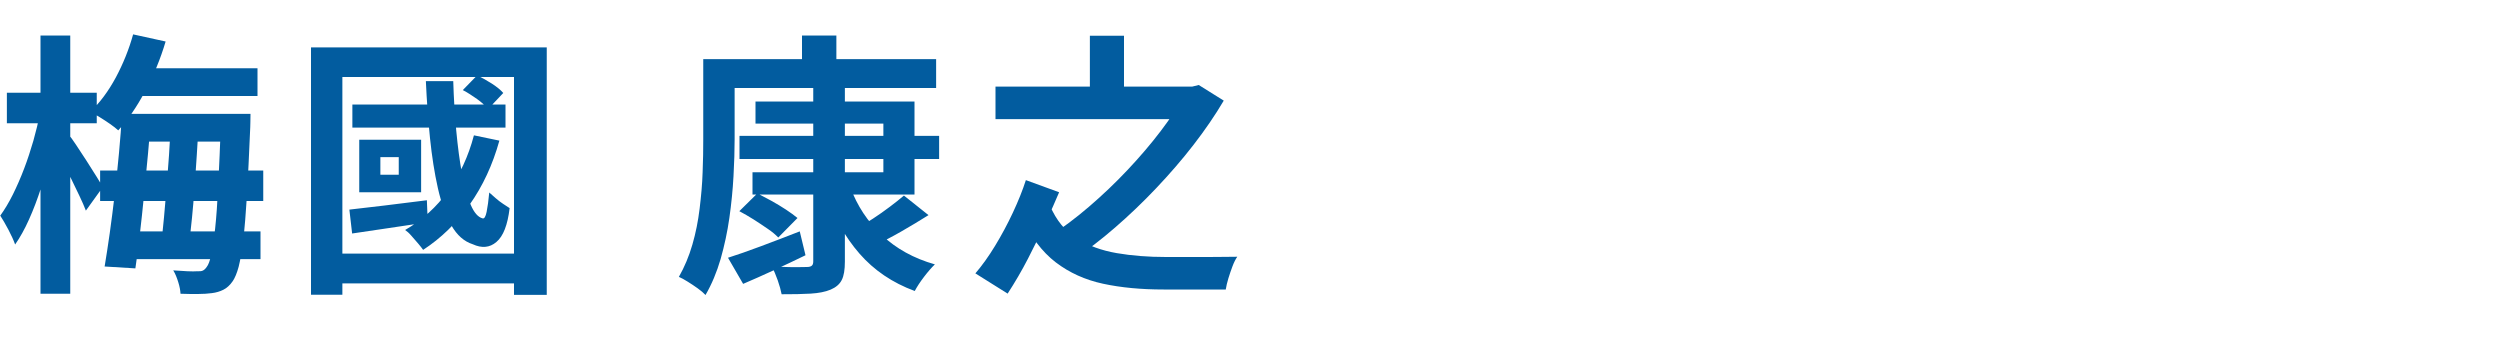
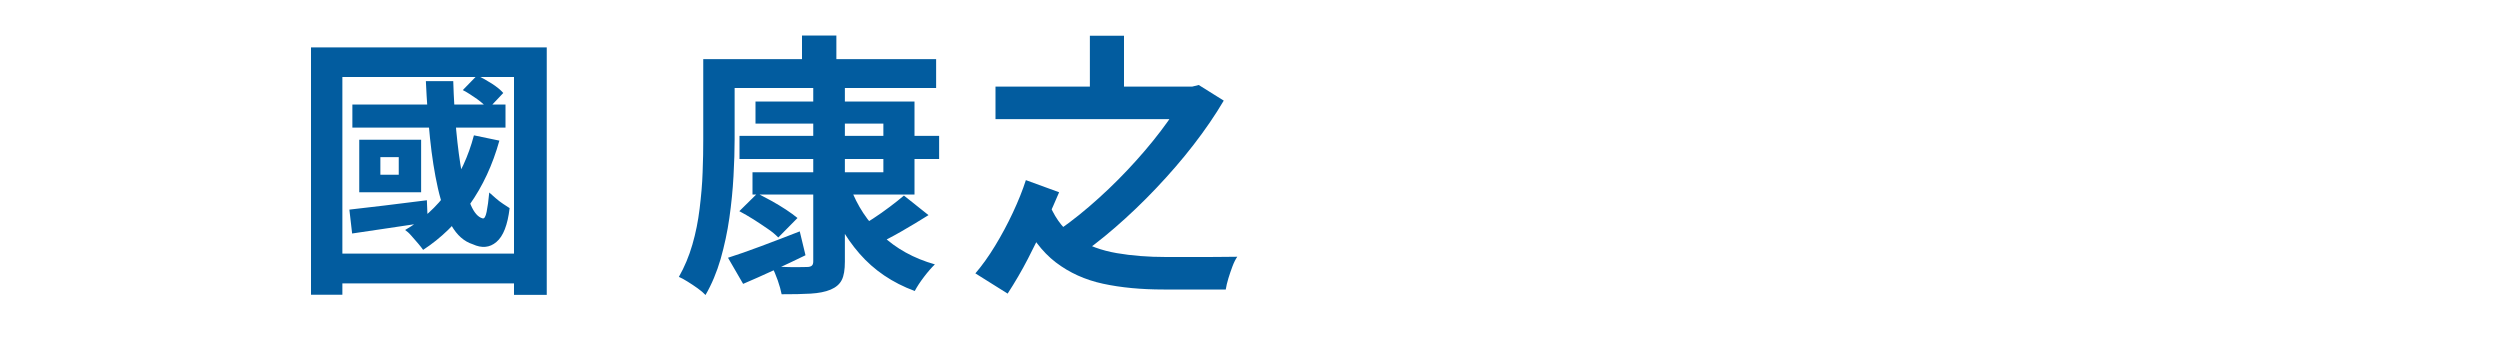
<svg xmlns="http://www.w3.org/2000/svg" id="_レイヤー_1" data-name="レイヤー 1" width="200" height="27" viewBox="0 0 200 27">
-   <path d="M3.19,9.09l1.45.48c-.15.88-.34,1.79-.57,2.72-.23.93-.5,1.85-.79,2.75-.29.9-.61,1.74-.96,2.52-.35.78-.72,1.44-1.11,2-.12-.34-.3-.73-.54-1.19-.24-.45-.46-.83-.65-1.12.35-.48.69-1.05,1.01-1.69.32-.65.62-1.33.9-2.07.28-.73.52-1.48.74-2.23.21-.75.39-1.48.52-2.17ZM.55,7.42h7.19v2.44H.55v-2.44ZM3.24,2.84h2.38v20.66h-2.38V2.84ZM5.5,10.78c.13.15.33.42.58.8.26.39.54.81.84,1.28s.57.89.81,1.28c.24.39.41.66.5.82l-1.36,1.89c-.13-.34-.3-.73-.52-1.19-.21-.45-.44-.92-.68-1.41-.24-.48-.47-.94-.69-1.36-.22-.43-.41-.78-.57-1.06l1.1-1.06ZM10.65,2.75l2.6.57c-.41,1.38-.95,2.7-1.63,3.96-.67,1.26-1.39,2.31-2.16,3.15-.16-.15-.38-.32-.65-.51-.27-.19-.55-.37-.84-.55s-.54-.32-.76-.42c.78-.73,1.46-1.65,2.06-2.76.59-1.11,1.05-2.25,1.38-3.44ZM8.01,13.64h13.05v2.44h-13.05v-2.44ZM9.75,9.11h2.35c-.07,1.01-.16,2.08-.26,3.19-.1,1.12-.21,2.23-.32,3.33-.11,1.11-.22,2.16-.34,3.17-.12,1-.23,1.9-.35,2.67l-2.46-.15c.13-.79.27-1.68.41-2.67.14-.99.27-2.04.4-3.13.12-1.1.24-2.2.34-3.29s.18-2.13.24-3.11ZM9.95,18.51h10.89v2.22h-10.89v-2.22ZM10.74,5.46h9.86v2.22h-9.86v-2.22ZM10.94,9.11h7.19v2.22h-7.19v-2.22ZM13.62,10.01h2.27c-.04.78-.1,1.59-.15,2.44s-.12,1.7-.18,2.55c-.06.85-.12,1.66-.2,2.42s-.15,1.44-.22,2.05h-2.24c.07-.62.15-1.31.22-2.08.07-.77.14-1.58.21-2.43.07-.85.13-1.7.19-2.54.06-.84.1-1.65.11-2.41ZM17.69,9.11h2.35c0,.28,0,.5-.01.66,0,.16-.01.29-.01.4-.09,2.14-.18,3.95-.26,5.41-.09,1.47-.19,2.67-.3,3.6-.11.93-.24,1.65-.37,2.17-.14.51-.3.89-.47,1.14-.22.32-.47.55-.75.69-.28.14-.59.23-.92.27-.31.04-.68.07-1.12.07s-.9,0-1.39-.02c-.01-.26-.07-.58-.18-.93s-.23-.67-.4-.94c.43.03.81.05,1.14.07s.6.01.79,0c.18.01.32,0,.43-.05.11-.05.22-.15.32-.3.13-.16.25-.48.36-.97.11-.48.21-1.18.31-2.09s.18-2.08.25-3.5c.07-1.42.15-3.15.22-5.17v-.51Z" fill="#025c9f" />
  <path d="M24.89,3.79h18.85v19.8h-2.62V6.16h-13.73v17.42h-2.51V3.79ZM26.47,20.29h16.08v2.38h-16.08v-2.38ZM27.94,16.77c.79-.09,1.73-.2,2.83-.33s2.22-.27,3.38-.42l.07,1.76c-1.06.16-2.11.32-3.15.47-1.04.15-2.01.3-2.9.43l-.22-1.91ZM28.19,8.36h12.25v1.85h-12.25v-1.85ZM28.74,11.18h4.95v4.2h-4.95v-4.2ZM30.43,12.57v1.41h1.47v-1.41h-1.47ZM37.93,10.83l2.02.42c-.54,1.94-1.33,3.64-2.38,5.12s-2.28,2.68-3.72,3.62c-.09-.13-.22-.3-.4-.51-.18-.21-.36-.41-.54-.62-.18-.21-.35-.36-.5-.46,1.36-.79,2.51-1.83,3.44-3.12.93-1.29,1.62-2.77,2.06-4.44ZM34.08,6.49h2.18c.04,1.36.12,2.68.24,3.96.12,1.28.27,2.43.46,3.45s.43,1.86.7,2.49.59.99.95,1.08c.13.04.24-.13.32-.52.08-.39.15-.91.21-1.55.15.13.31.28.51.45.19.17.39.32.6.46s.39.25.52.34c-.16,1.35-.51,2.25-1.06,2.71-.54.46-1.17.51-1.89.18-.69-.22-1.26-.72-1.71-1.51-.45-.78-.81-1.78-1.08-2.98-.27-1.2-.48-2.54-.63-4-.15-1.47-.26-2.98-.33-4.55ZM37.03,7.2l1.14-1.17c.38.18.77.4,1.18.66.4.26.71.51.91.75l-1.21,1.28c-.21-.25-.5-.52-.89-.8s-.77-.52-1.13-.71Z" fill="#025c9f" />
  <path d="M56.26,4.73h2.51v6.4c0,.89-.03,1.88-.09,2.97s-.17,2.2-.33,3.33-.4,2.23-.7,3.29c-.31,1.06-.71,2.02-1.21,2.88-.15-.16-.35-.34-.62-.53-.26-.19-.54-.37-.81-.54s-.51-.3-.7-.38c.45-.79.81-1.65,1.08-2.58s.46-1.89.58-2.88c.12-.99.21-1.96.24-2.92.04-.95.05-1.83.05-2.64v-6.4ZM57.49,4.73h17.4v2.31h-17.4v-2.31ZM58.24,20.62c.73-.23,1.61-.54,2.63-.92,1.02-.38,2.06-.78,3.11-1.19l.46,1.91c-.84.41-1.69.81-2.56,1.21-.87.4-1.68.76-2.43,1.08l-1.21-2.09ZM59.14,16.9l1.45-1.43c.35.18.73.38,1.13.6s.79.46,1.16.7c.37.24.67.47.92.67l-1.54,1.56c-.21-.22-.49-.46-.85-.7-.36-.25-.74-.5-1.13-.75-.4-.25-.78-.47-1.14-.66ZM59.16,10.87h15.97v1.85h-15.97v-1.85ZM60.44,8.12h12.72v7.44h-12.96v-1.78h10.47v-3.89h-10.23v-1.76ZM65.06,6.85h2.53v14.08c0,.65-.08,1.14-.25,1.47-.17.34-.47.59-.89.77-.43.18-.96.28-1.6.32-.64.04-1.41.05-2.32.05-.06-.31-.16-.68-.31-1.11-.15-.43-.31-.8-.48-1.11.38.01.76.03,1.14.04.38.01.73.02,1.03.01.31,0,.52-.01.64-.01.19,0,.32-.04.4-.11s.11-.19.11-.35V6.85ZM64.16,2.84h2.75v3.12h-2.75v-3.12ZM68.03,14.99c.54,1.47,1.38,2.74,2.52,3.82,1.14,1.08,2.55,1.86,4.24,2.34-.26.25-.55.58-.87,1s-.56.79-.74,1.13c-1.79-.66-3.26-1.66-4.42-2.99-1.16-1.33-2.06-2.94-2.71-4.82l1.98-.48ZM72.32,15.65l1.96,1.56c-.7.44-1.43.88-2.18,1.31s-1.44.79-2.07,1.07l-1.5-1.32c.41-.22.85-.48,1.31-.78s.91-.62,1.35-.95c.44-.33.81-.63,1.12-.89Z" fill="#025c9f" />
  <path d="M80.63,23.5l-2.6-1.63c.54-.63,1.07-1.37,1.58-2.21.51-.84.99-1.73,1.42-2.65.43-.92.78-1.79,1.04-2.6l2.66.97c-.29.69-.65,1.5-1.08,2.43-.43.93-.9,1.89-1.41,2.88-.51.99-1.06,1.92-1.63,2.8ZM79.64,6.93h15.97v2.6h-15.97v-2.6ZM84,16.46c.5,1.16,1.21,2.03,2.13,2.61s1.99.97,3.21,1.18c1.22.21,2.53.31,3.94.31h3.41c.46,0,.88,0,1.29-.01.4,0,.74-.01,1-.01-.13.19-.26.44-.38.76-.12.32-.23.64-.33.97s-.17.63-.21.89h-4.97c-1.79,0-3.4-.15-4.84-.46-1.44-.31-2.7-.88-3.8-1.72-1.09-.84-2-2.05-2.74-3.63l2.29-.88ZM94.8,6.93h.57l.53-.13,2,1.25c-.69,1.17-1.5,2.35-2.42,3.54-.92,1.19-1.92,2.34-2.98,3.46-1.06,1.12-2.16,2.17-3.29,3.15-1.13.98-2.25,1.84-3.37,2.58-.23-.29-.53-.62-.89-.98-.36-.36-.7-.65-1.02-.87,1.07-.69,2.14-1.49,3.21-2.41,1.07-.92,2.09-1.89,3.07-2.93.97-1.03,1.86-2.07,2.65-3.11.79-1.04,1.44-2.02,1.94-2.93v-.64ZM87.19,2.86h2.73v5.3h-2.73V2.86Z" fill="#025c9f" />
</svg>